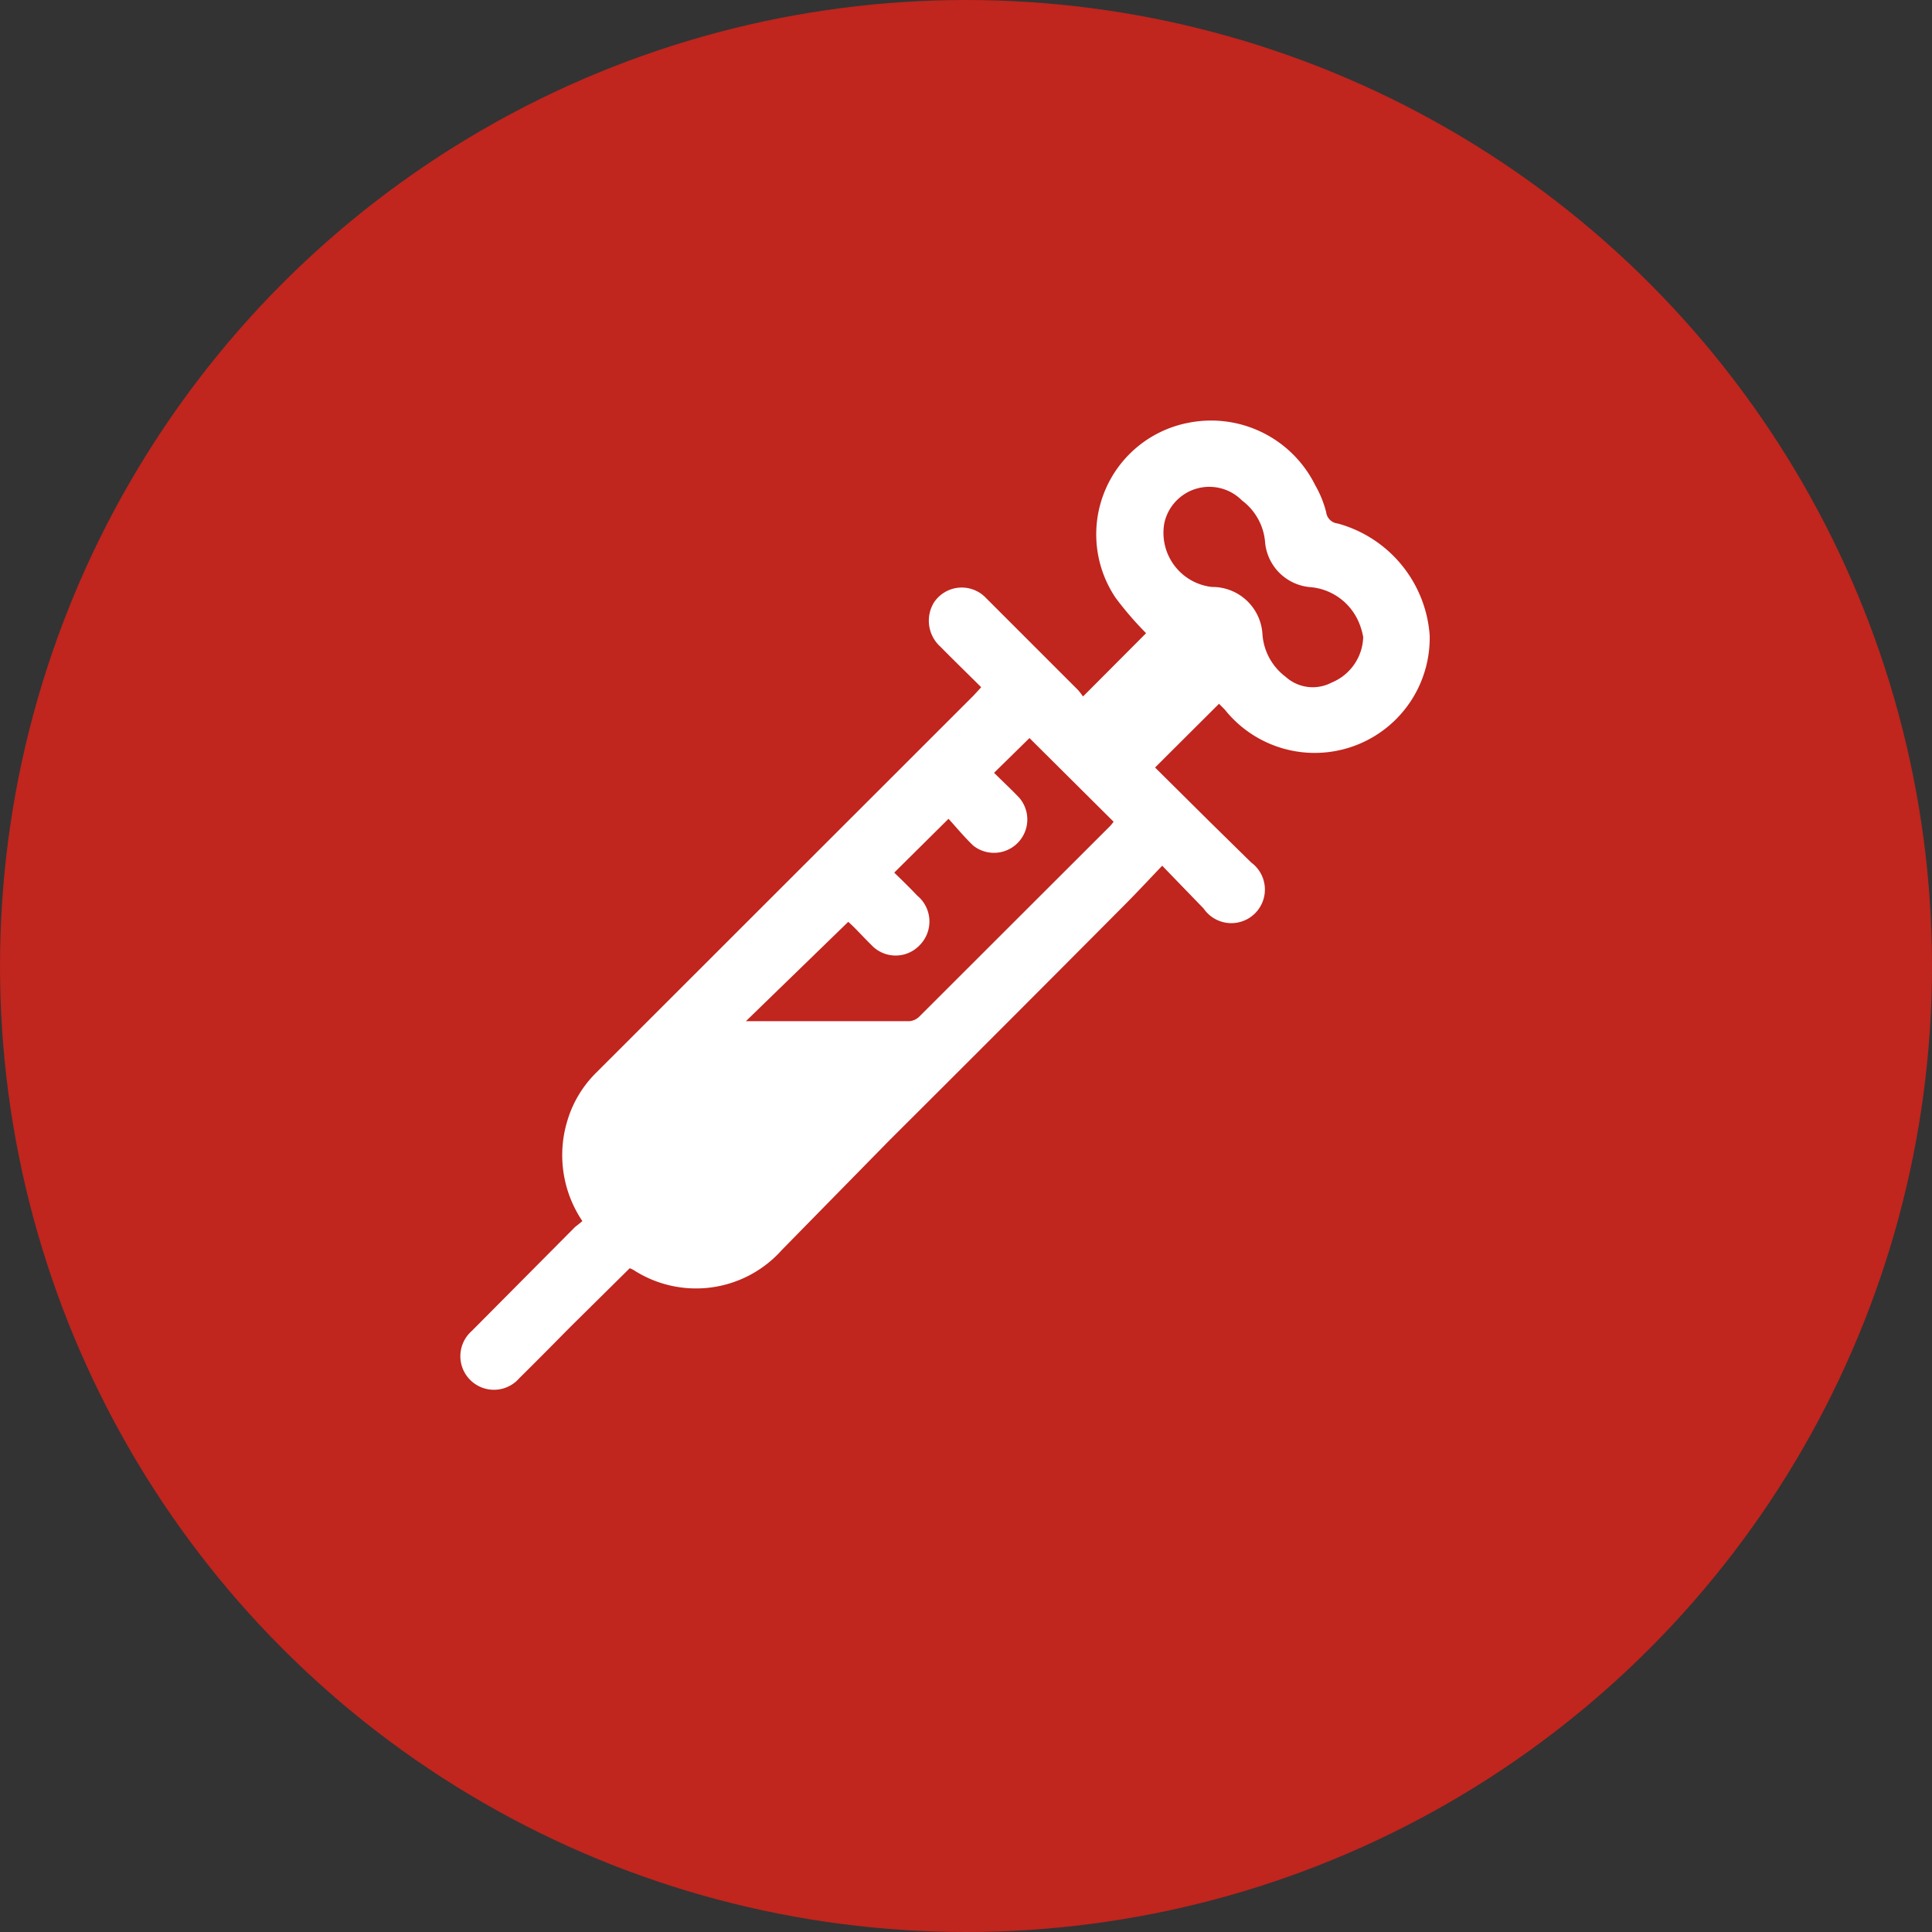
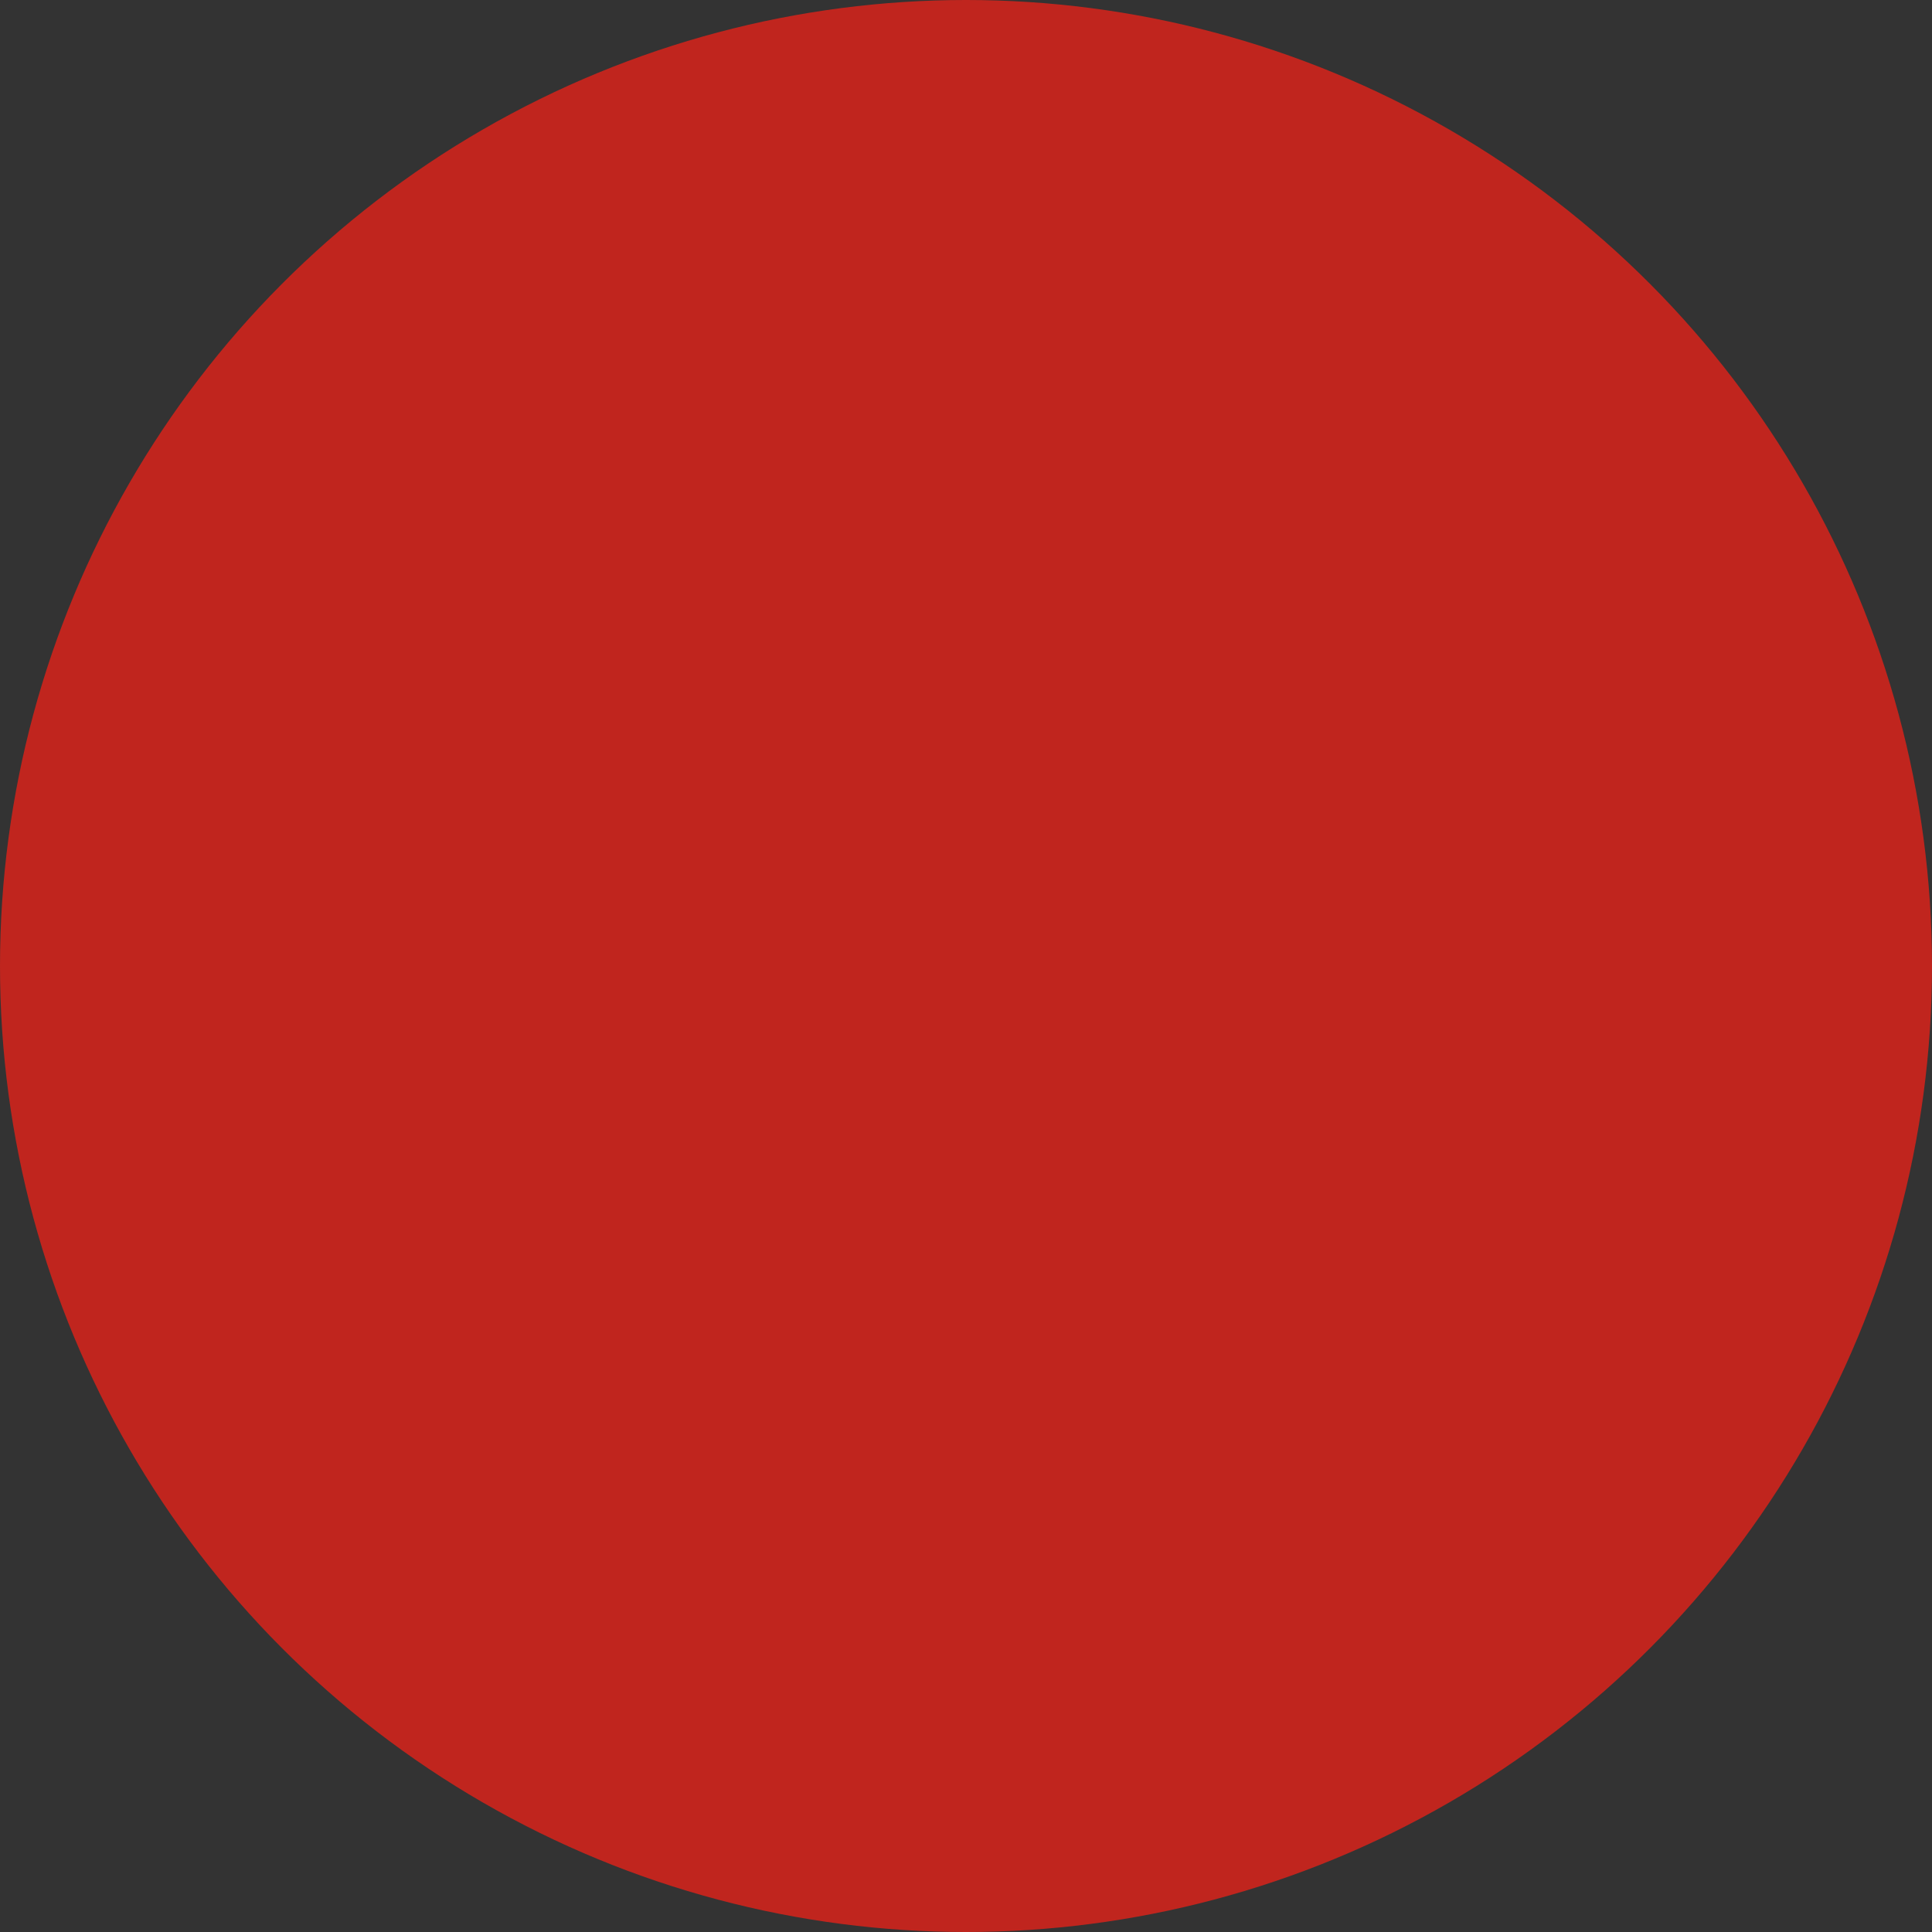
<svg xmlns="http://www.w3.org/2000/svg" viewBox="0 0 84 84">
  <rect x="0" y="0" width="84" height="84" fill="#333333" stroke="none" />
  <defs>
    <style>.cls-1{fill:#c0251e;}.cls-2{fill:#fff;}</style>
  </defs>
  <g id="Capa_2" data-name="Capa 2">
    <g id="Front">
      <circle class="cls-1" cx="42" cy="42" r="42" />
-       <path class="cls-2" d="M25.32,53.09a5.13,5.13,0,0,1-.65-4.37,4.89,4.89,0,0,1,1.25-2.08l16.41-16.4.33-.36c-.6-.6-1.19-1.17-1.77-1.76a1.52,1.52,0,0,1-.28-1.93A1.45,1.45,0,0,1,42.87,26l4,4c.08.09.15.19.22.28l2.74-2.75A14.62,14.62,0,0,1,48.51,26a4.94,4.94,0,0,1,3.17-7.62,5.05,5.05,0,0,1,5.5,2.71,4.65,4.65,0,0,1,.48,1.18.56.56,0,0,0,.5.49,5.45,5.45,0,0,1,4,4.86,5,5,0,0,1-8.91,3.23L53,30.6l-2.78,2.77,2.44,2.42L54.4,37.5a1.46,1.46,0,1,1-2.07,2l-1.8-1.86c-.6.63-1.14,1.21-1.7,1.77q-5.07,5.1-10.17,10.18L34,54.34a5,5,0,0,1-6.45.88,1.44,1.44,0,0,0-.17-.08L24.79,57.7c-.73.74-1.47,1.49-2.21,2.22a1.46,1.46,0,1,1-2.07-2.05L25,53.35C25.11,53.26,25.21,53.19,25.32,53.09Zm19.44-21L43.22,33.6c.35.35.74.71,1.1,1.09a1.45,1.45,0,0,1-2,2.08c-.4-.38-.75-.81-1.08-1.17l-2.36,2.34c.33.32.68.66,1,1A1.46,1.46,0,0,1,40,41.08a1.44,1.44,0,0,1-2.12,0c-.36-.35-.69-.73-1-1L32.43,44.4h7.09a.69.69,0,0,0,.45-.2l8.29-8.28c.07-.07.12-.15.16-.19ZM59.27,27.7a2.94,2.94,0,0,0-.22-.71A2.52,2.52,0,0,0,57,25.53a2.15,2.15,0,0,1-2-2A2.52,2.52,0,0,0,54,21.76a2,2,0,0,0-3.38,1,2.37,2.37,0,0,0,2.07,2.76,2.18,2.18,0,0,1,2.2,2.07,2.53,2.53,0,0,0,1,1.83,1.76,1.76,0,0,0,2,.26A2.21,2.21,0,0,0,59.27,27.7Z" />
    </g>
  </g>
</svg>